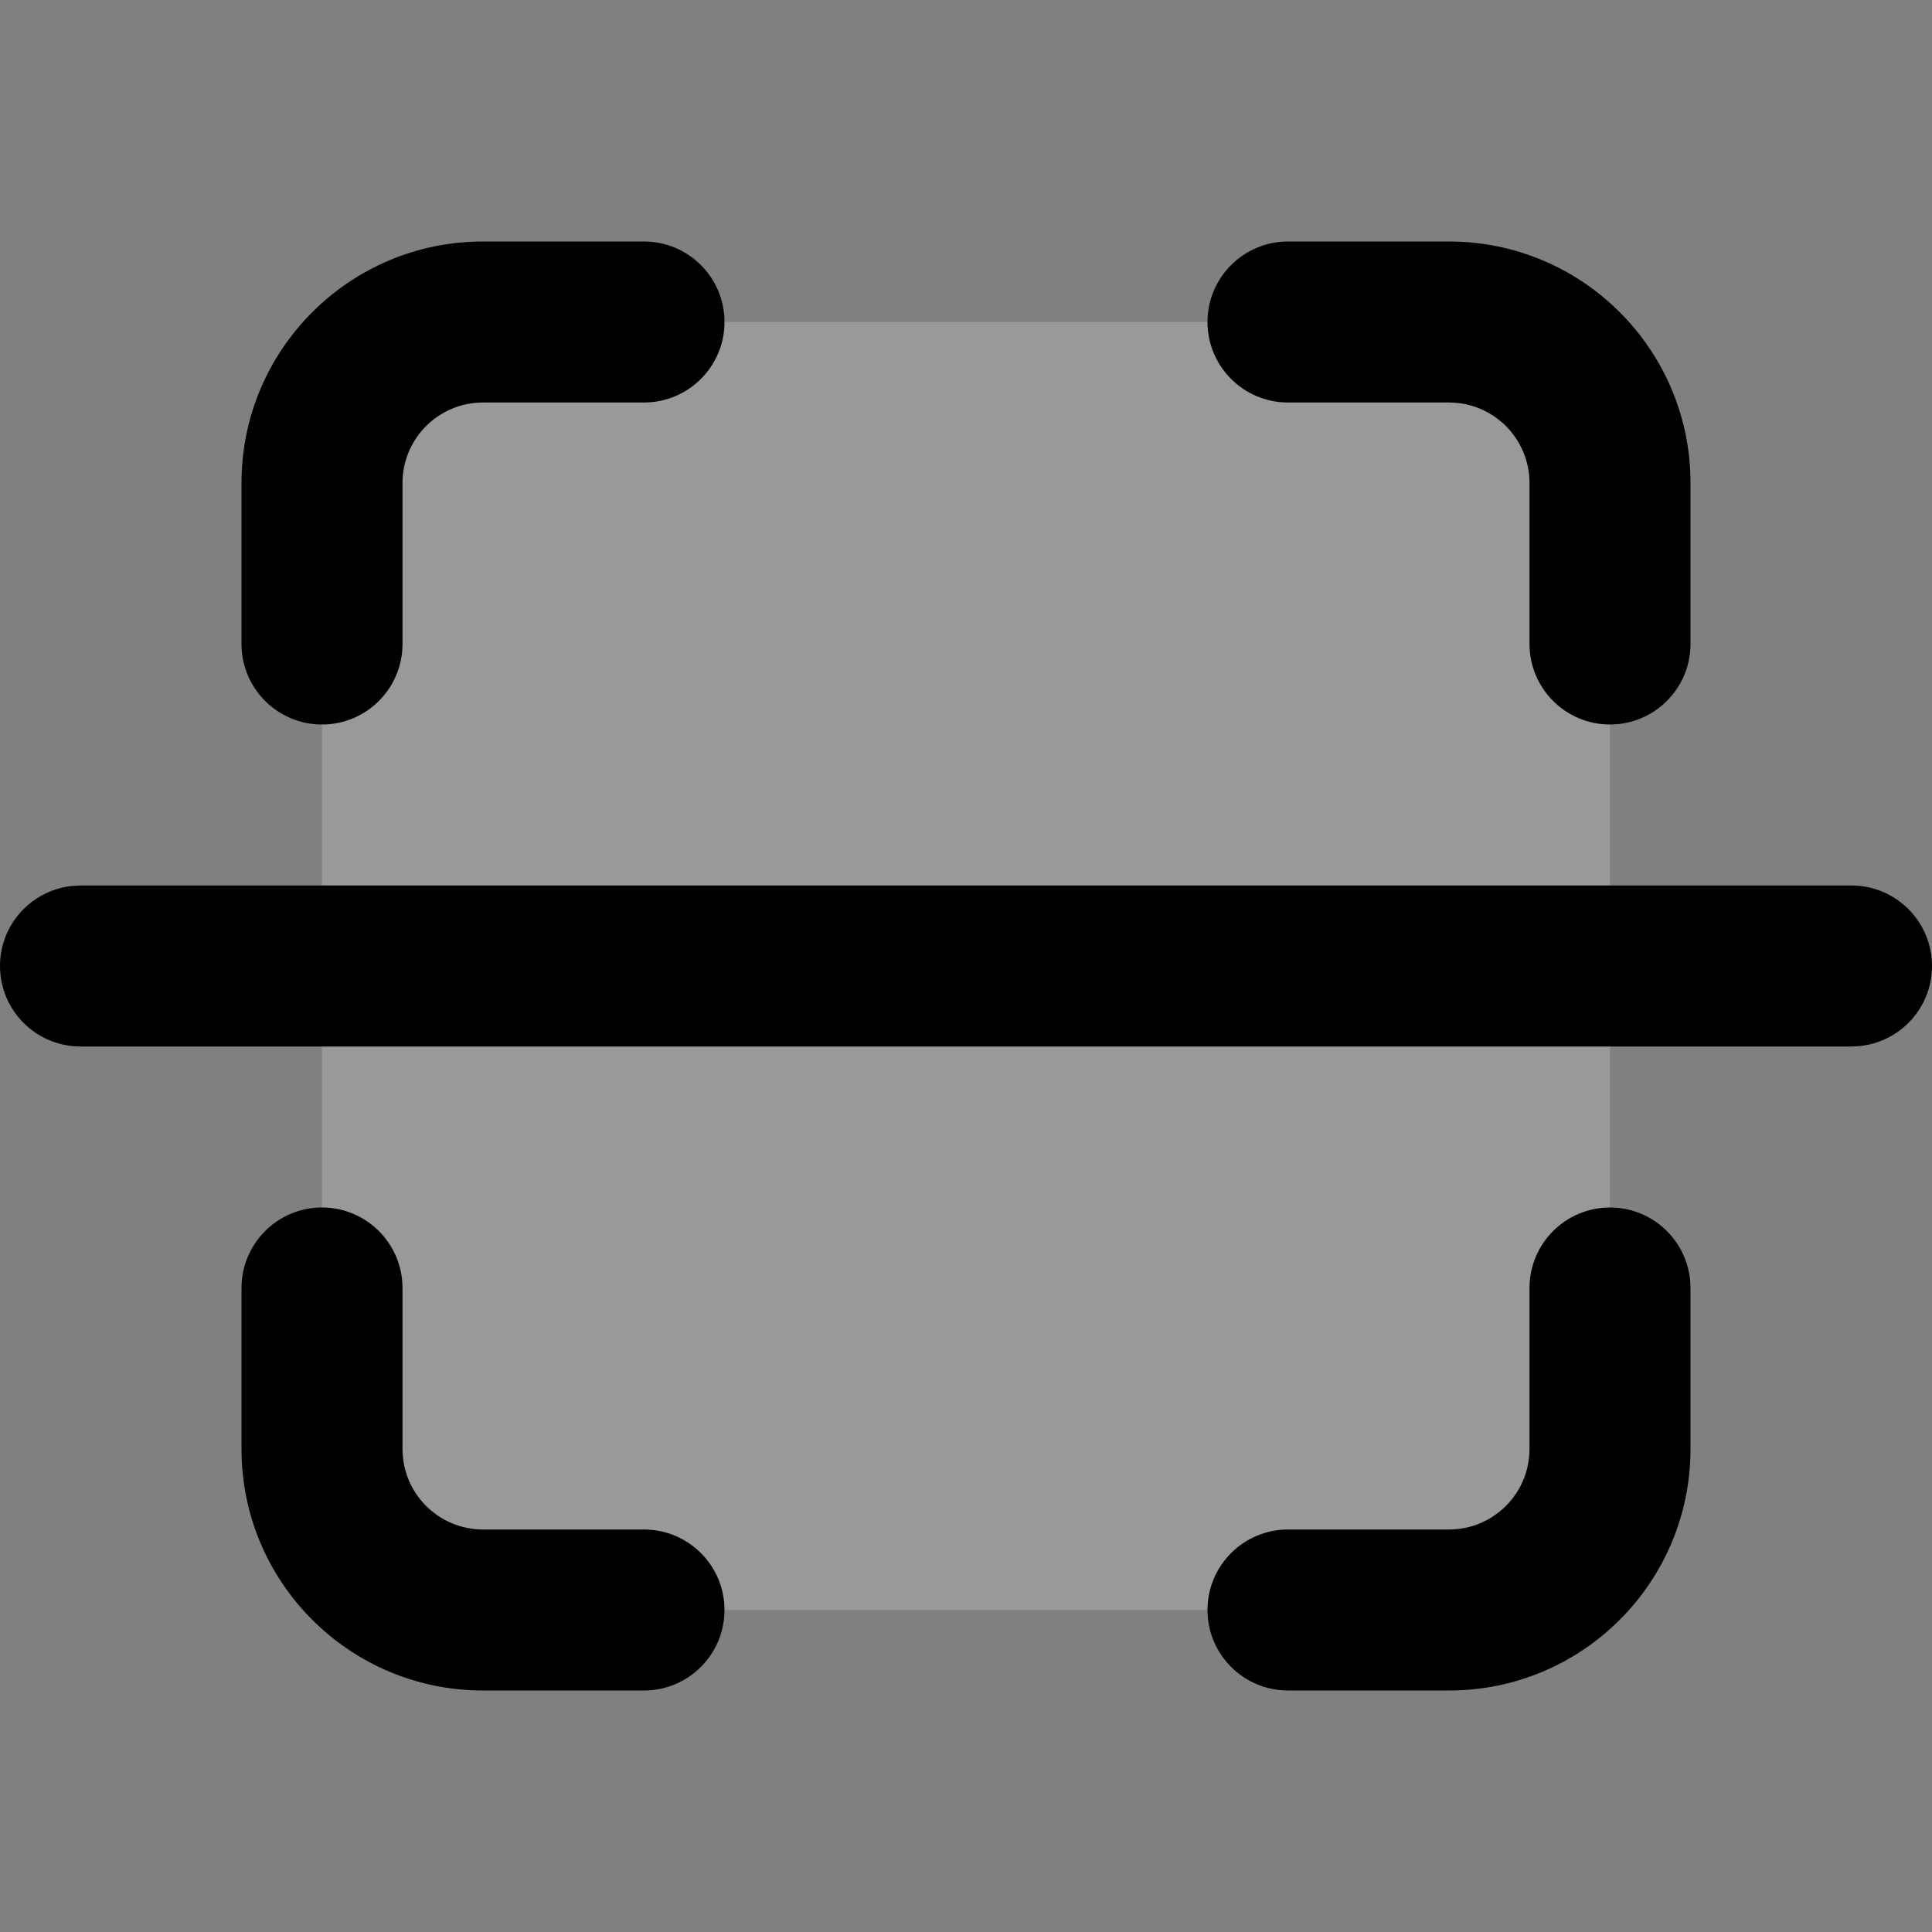
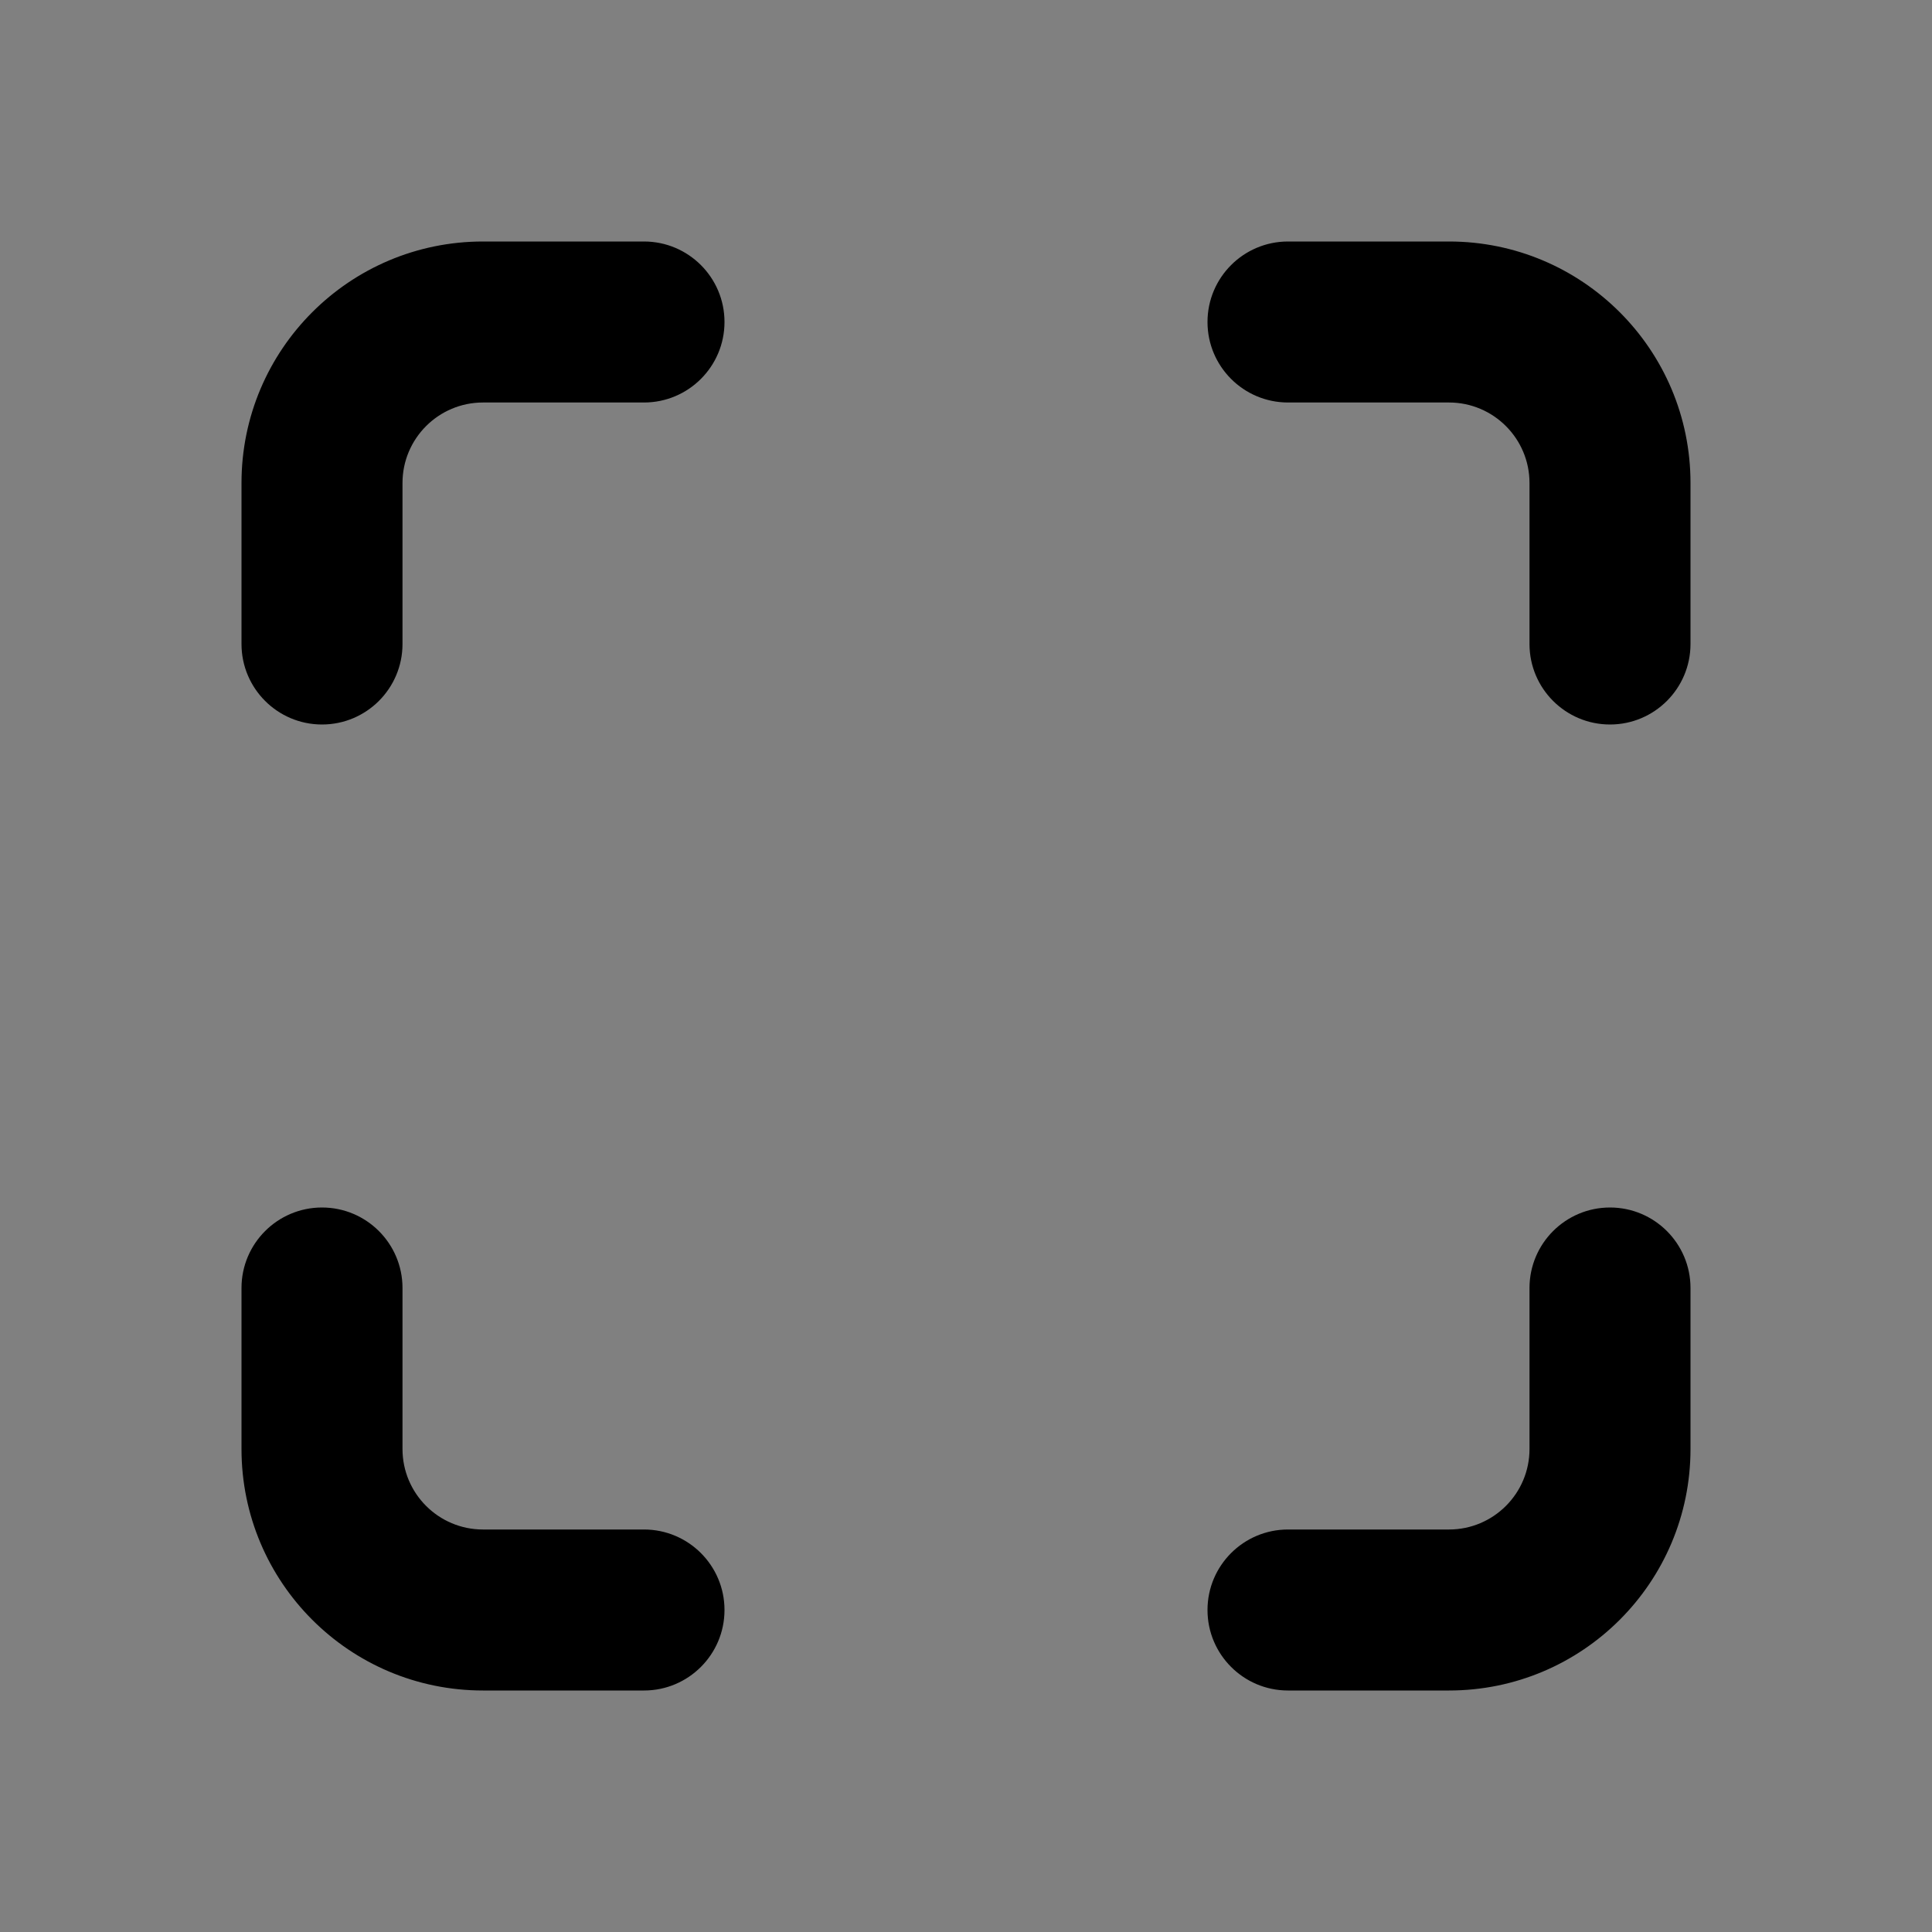
<svg xmlns="http://www.w3.org/2000/svg" class="block" width="24" height="24" viewBox="0 0 24 24" fill="none">
  <rect x="0" y="0" width="24" height="24" fill="#808080" stroke="none" />
-   <rect x="4" y="4" width="16" height="16" fill="white" fill-opacity="0.2" />
  <path d="M5 6C5 5.448 5.448 5 6 5H8C8.552 5 9 4.552 9 4C9 3.448 8.552 3 8 3H6C4.343 3 3 4.343 3 6V8C3 8.552 3.448 9 4 9C4.552 9 5 8.552 5 8V6ZM5 18C5 18.552 5.448 19 6 19H8C8.552 19 9 19.448 9 20C9 20.552 8.552 21 8 21H6C4.343 21 3 19.657 3 18V16C3 15.448 3.448 15 4 15C4.552 15 5 15.448 5 16V18ZM18 5C18.552 5 19 5.448 19 6V8C19 8.552 19.448 9 20 9C20.552 9 21 8.552 21 8V6C21 4.343 19.657 3 18 3H16C15.448 3 15 3.448 15 4C15 4.552 15.448 5 16 5H18ZM19 18C19 18.552 18.552 19 18 19H16C15.448 19 15 19.448 15 20C15 20.552 15.448 21 16 21H18C19.657 21 21 19.657 21 18V16C21 15.448 20.552 15 20 15C19.448 15 19 15.448 19 16V18Z" fill="black" />
-   <path d="M1 11H23C23.552 11 24 11.448 24 12C24 12.513 23.614 12.935 23.117 12.993L23 13H1C0.448 13 0 12.552 0 12C0 11.487 0.386 11.065 0.883 11.007L1 11H23H1Z" fill="black" />
</svg>